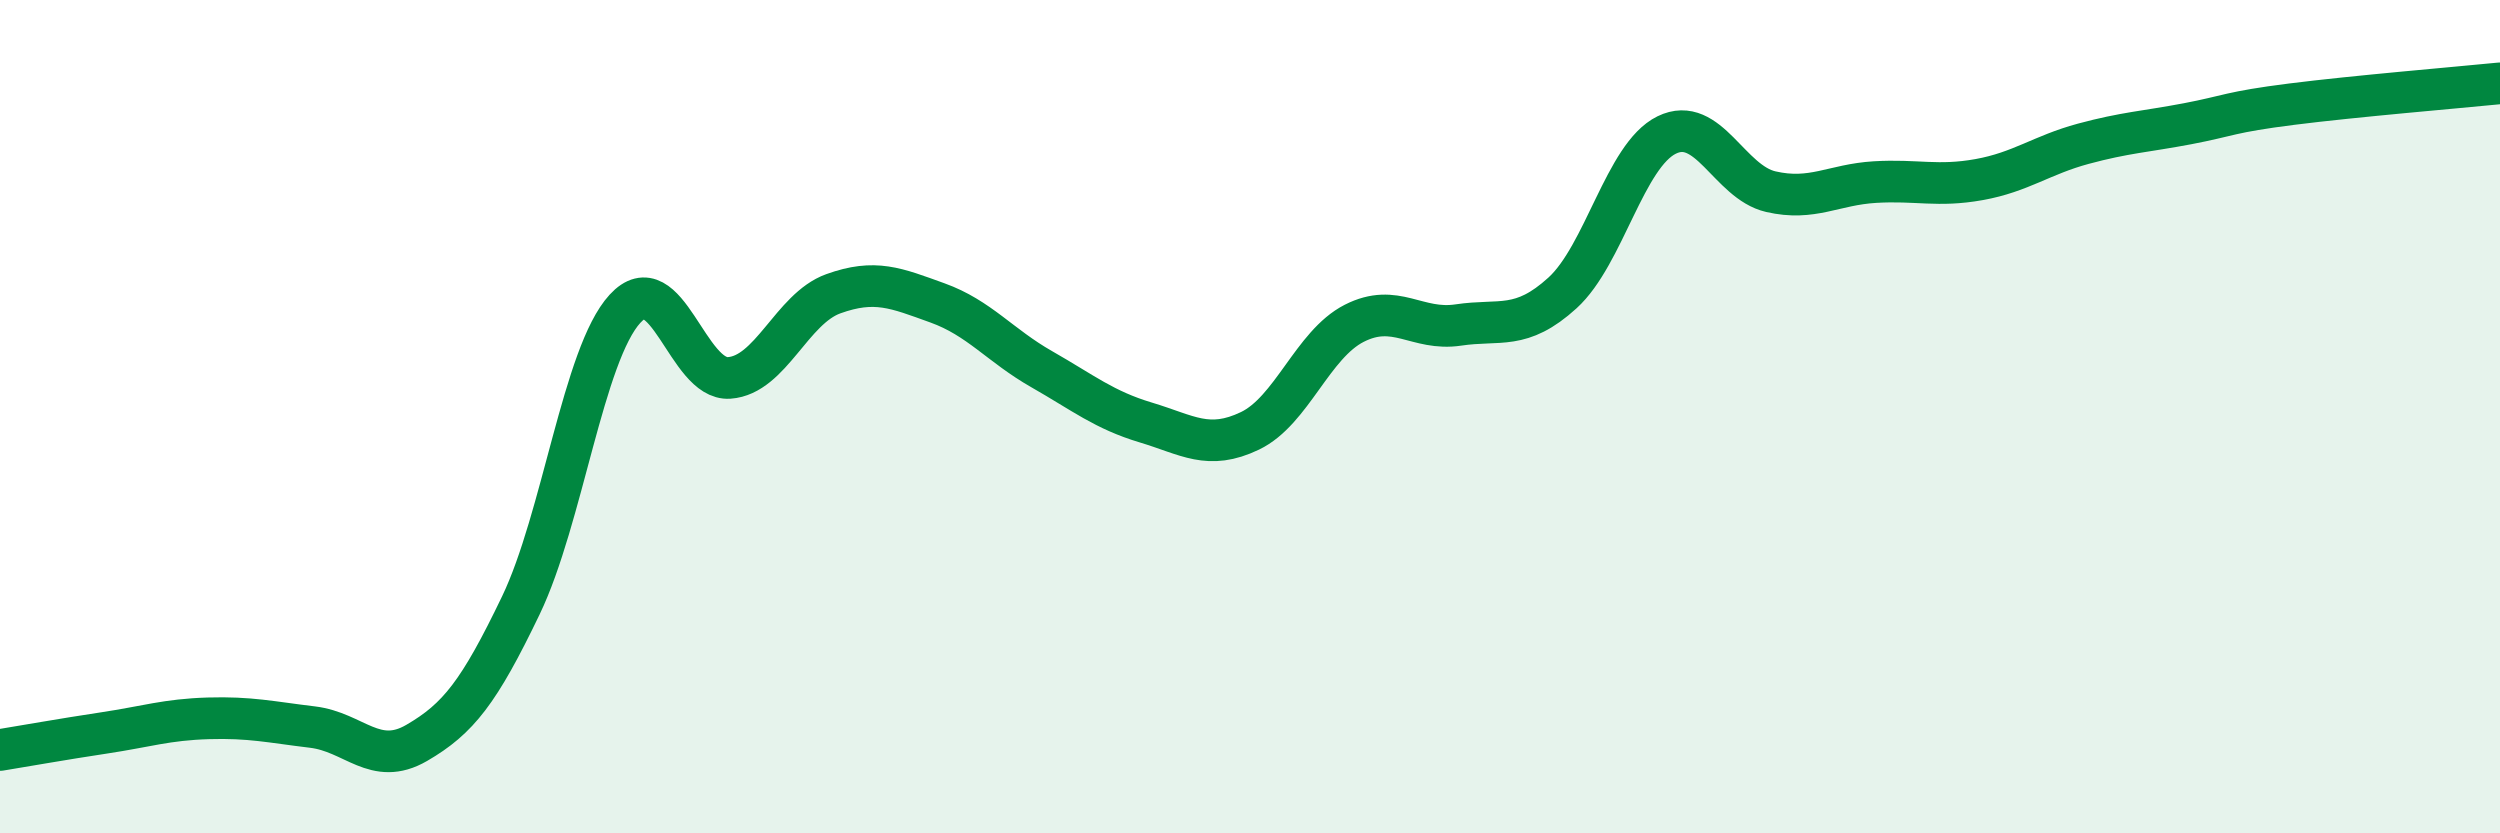
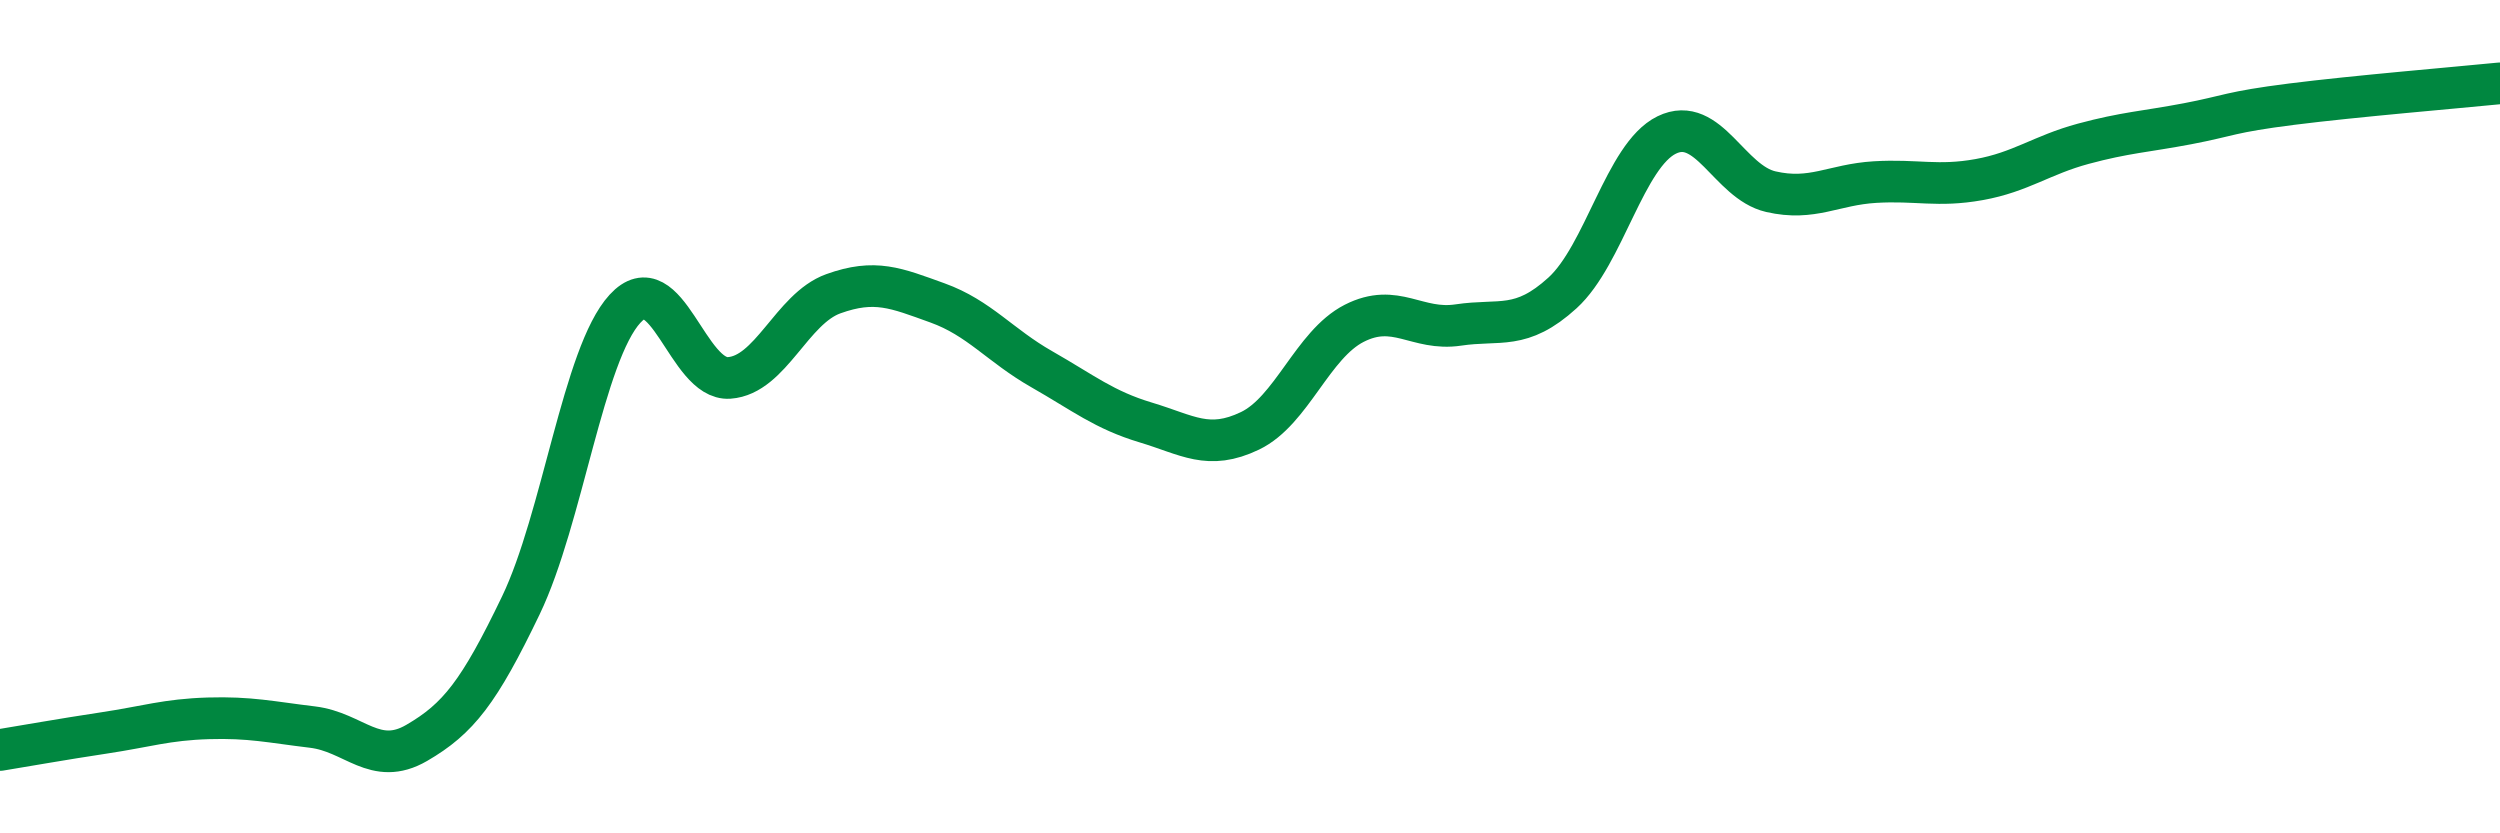
<svg xmlns="http://www.w3.org/2000/svg" width="60" height="20" viewBox="0 0 60 20">
-   <path d="M 0,18 C 0.5,17.92 1.5,17.74 2.5,17.59 C 3.5,17.44 4,17.27 5,17.24 C 6,17.21 6.5,17.33 7.5,17.45 C 8.5,17.57 9,18.41 10,17.83 C 11,17.25 11.5,16.61 12.5,14.53 C 13.5,12.45 14,8.5 15,7.41 C 16,6.32 16.5,9.14 17.5,9.07 C 18.5,9 19,7.41 20,7.05 C 21,6.69 21.5,6.91 22.5,7.27 C 23.5,7.63 24,8.29 25,8.86 C 26,9.43 26.5,9.84 27.5,10.14 C 28.5,10.44 29,10.82 30,10.34 C 31,9.86 31.5,8.27 32.5,7.76 C 33.5,7.25 34,7.95 35,7.8 C 36,7.65 36.5,7.94 37.5,7.03 C 38.5,6.12 39,3.73 40,3.24 C 41,2.75 41.5,4.37 42.5,4.6 C 43.5,4.83 44,4.43 45,4.37 C 46,4.31 46.5,4.49 47.5,4.31 C 48.5,4.13 49,3.72 50,3.45 C 51,3.18 51.5,3.16 52.5,2.97 C 53.5,2.78 53.5,2.69 55,2.5 C 56.5,2.31 59,2.1 60,2L60 20L0 20Z" fill="#008740" opacity="0.1" stroke-linecap="round" stroke-linejoin="round" />
  <path d="M 0,18 C 0.5,17.92 1.5,17.74 2.5,17.59 C 3.5,17.44 4,17.27 5,17.24 C 6,17.21 6.5,17.33 7.5,17.45 C 8.5,17.57 9,18.41 10,17.83 C 11,17.25 11.5,16.61 12.5,14.53 C 13.5,12.45 14,8.5 15,7.41 C 16,6.32 16.5,9.14 17.5,9.07 C 18.5,9 19,7.41 20,7.05 C 21,6.69 21.5,6.91 22.5,7.27 C 23.5,7.63 24,8.29 25,8.86 C 26,9.43 26.5,9.84 27.5,10.14 C 28.5,10.44 29,10.82 30,10.34 C 31,9.86 31.5,8.27 32.5,7.76 C 33.5,7.25 34,7.95 35,7.8 C 36,7.65 36.5,7.94 37.5,7.03 C 38.5,6.12 39,3.73 40,3.24 C 41,2.75 41.5,4.37 42.5,4.6 C 43.5,4.83 44,4.43 45,4.37 C 46,4.31 46.5,4.49 47.5,4.31 C 48.5,4.13 49,3.72 50,3.45 C 51,3.18 51.5,3.16 52.5,2.97 C 53.5,2.78 53.5,2.69 55,2.5 C 56.5,2.31 59,2.1 60,2" stroke="#008740" stroke-width="1" fill="none" stroke-linecap="round" stroke-linejoin="round" />
</svg>